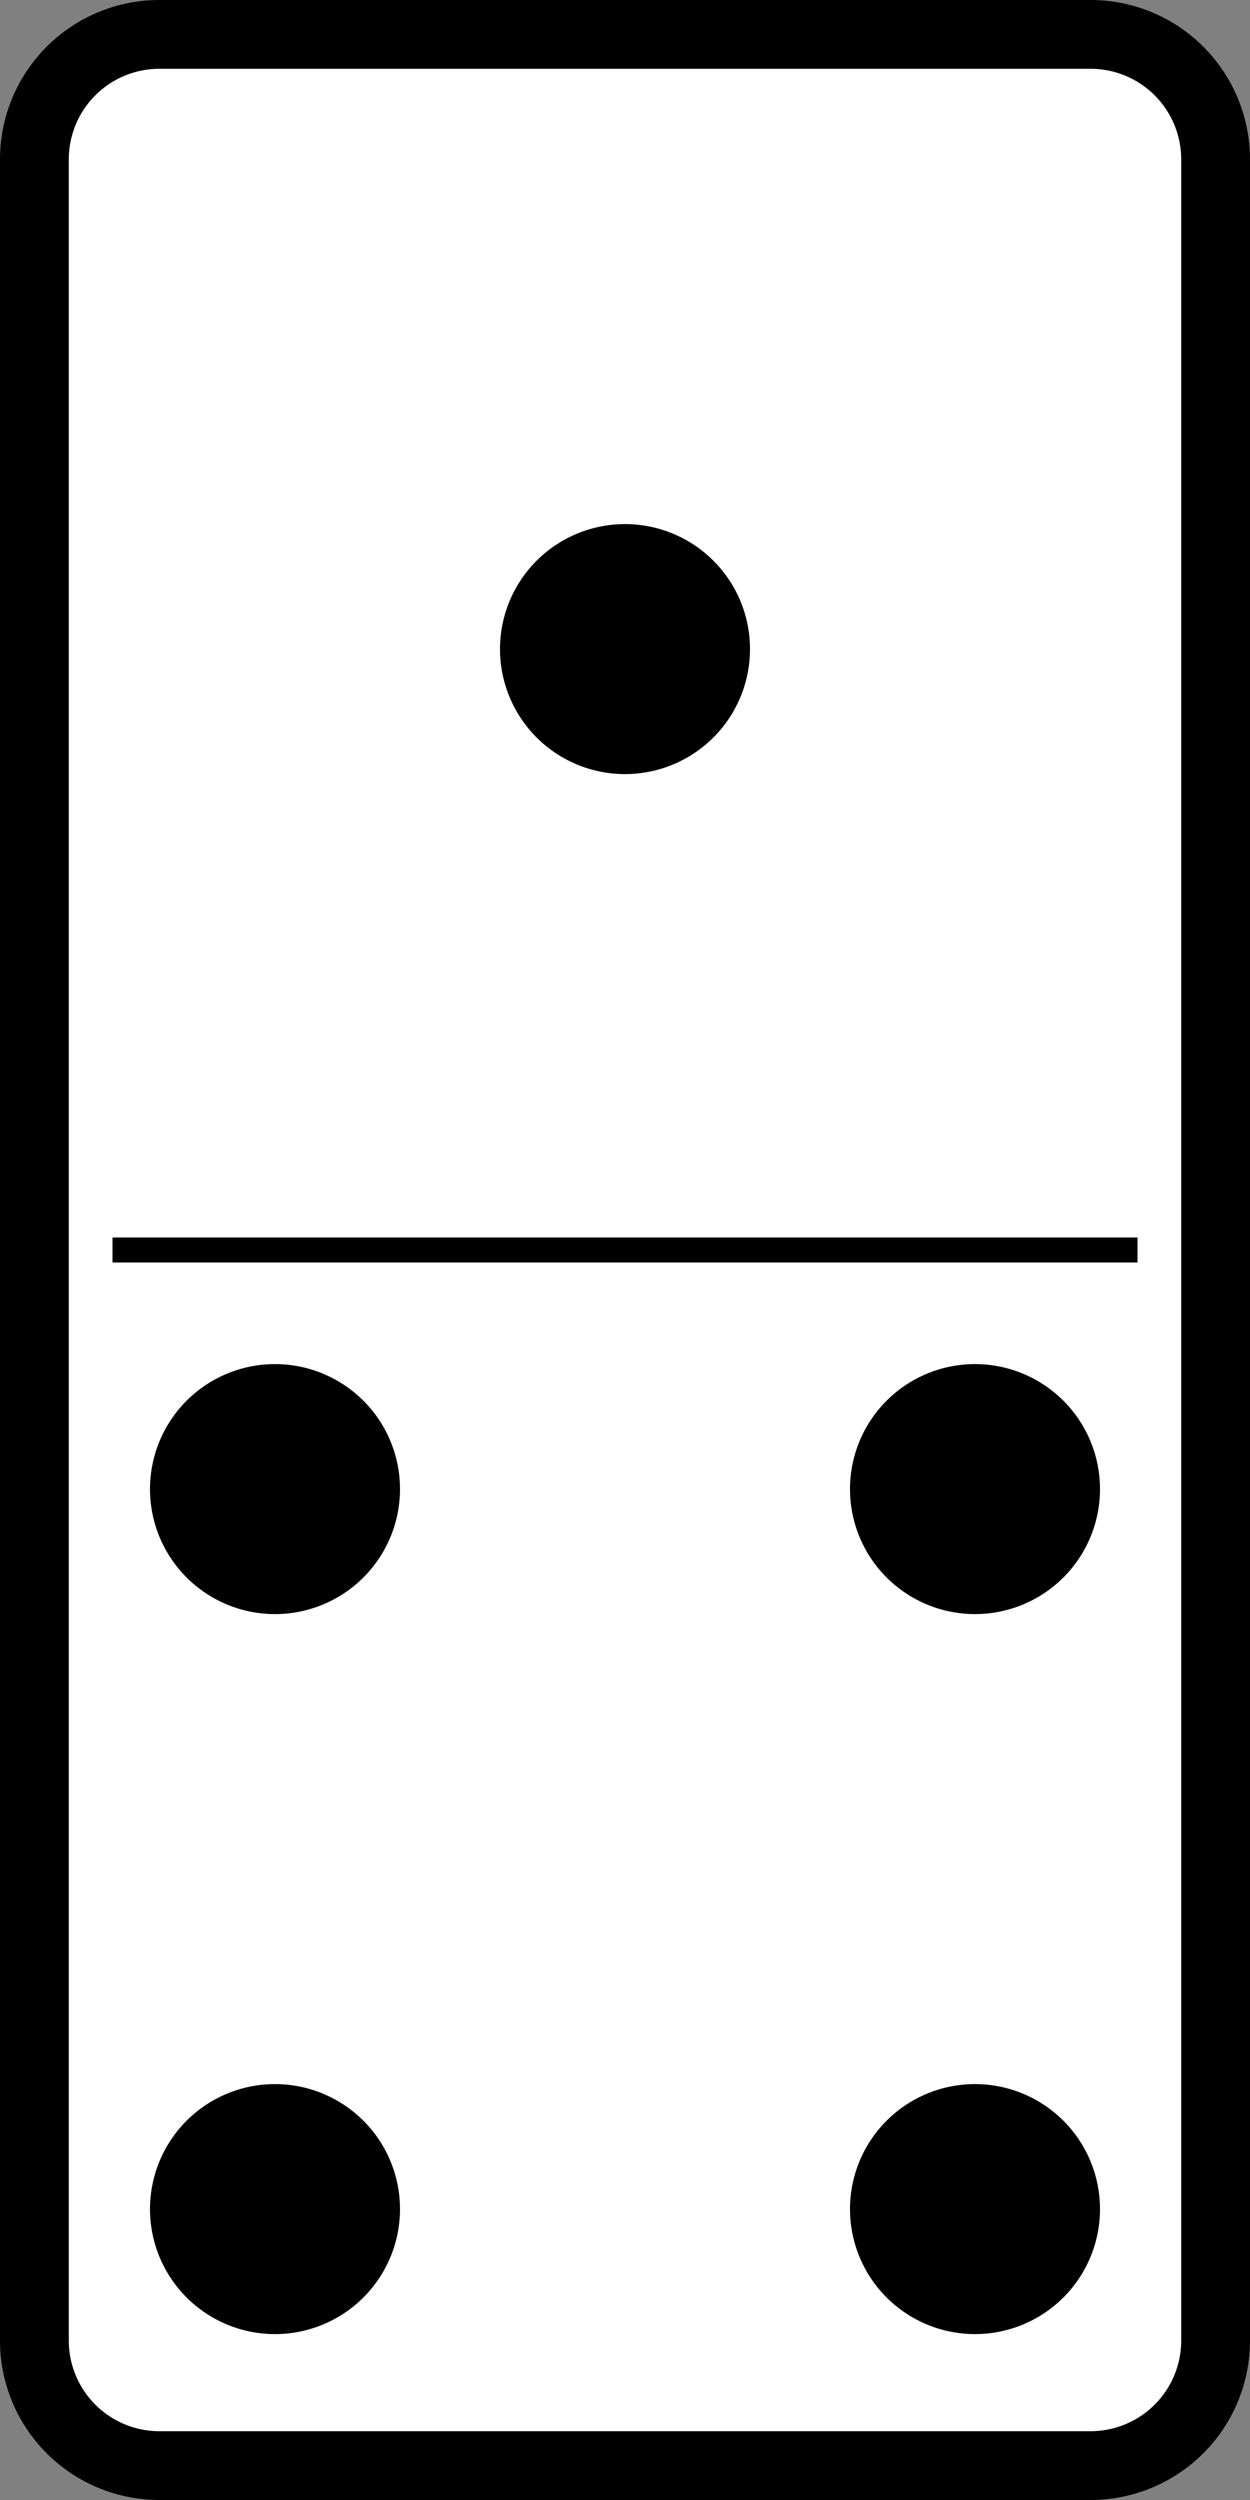
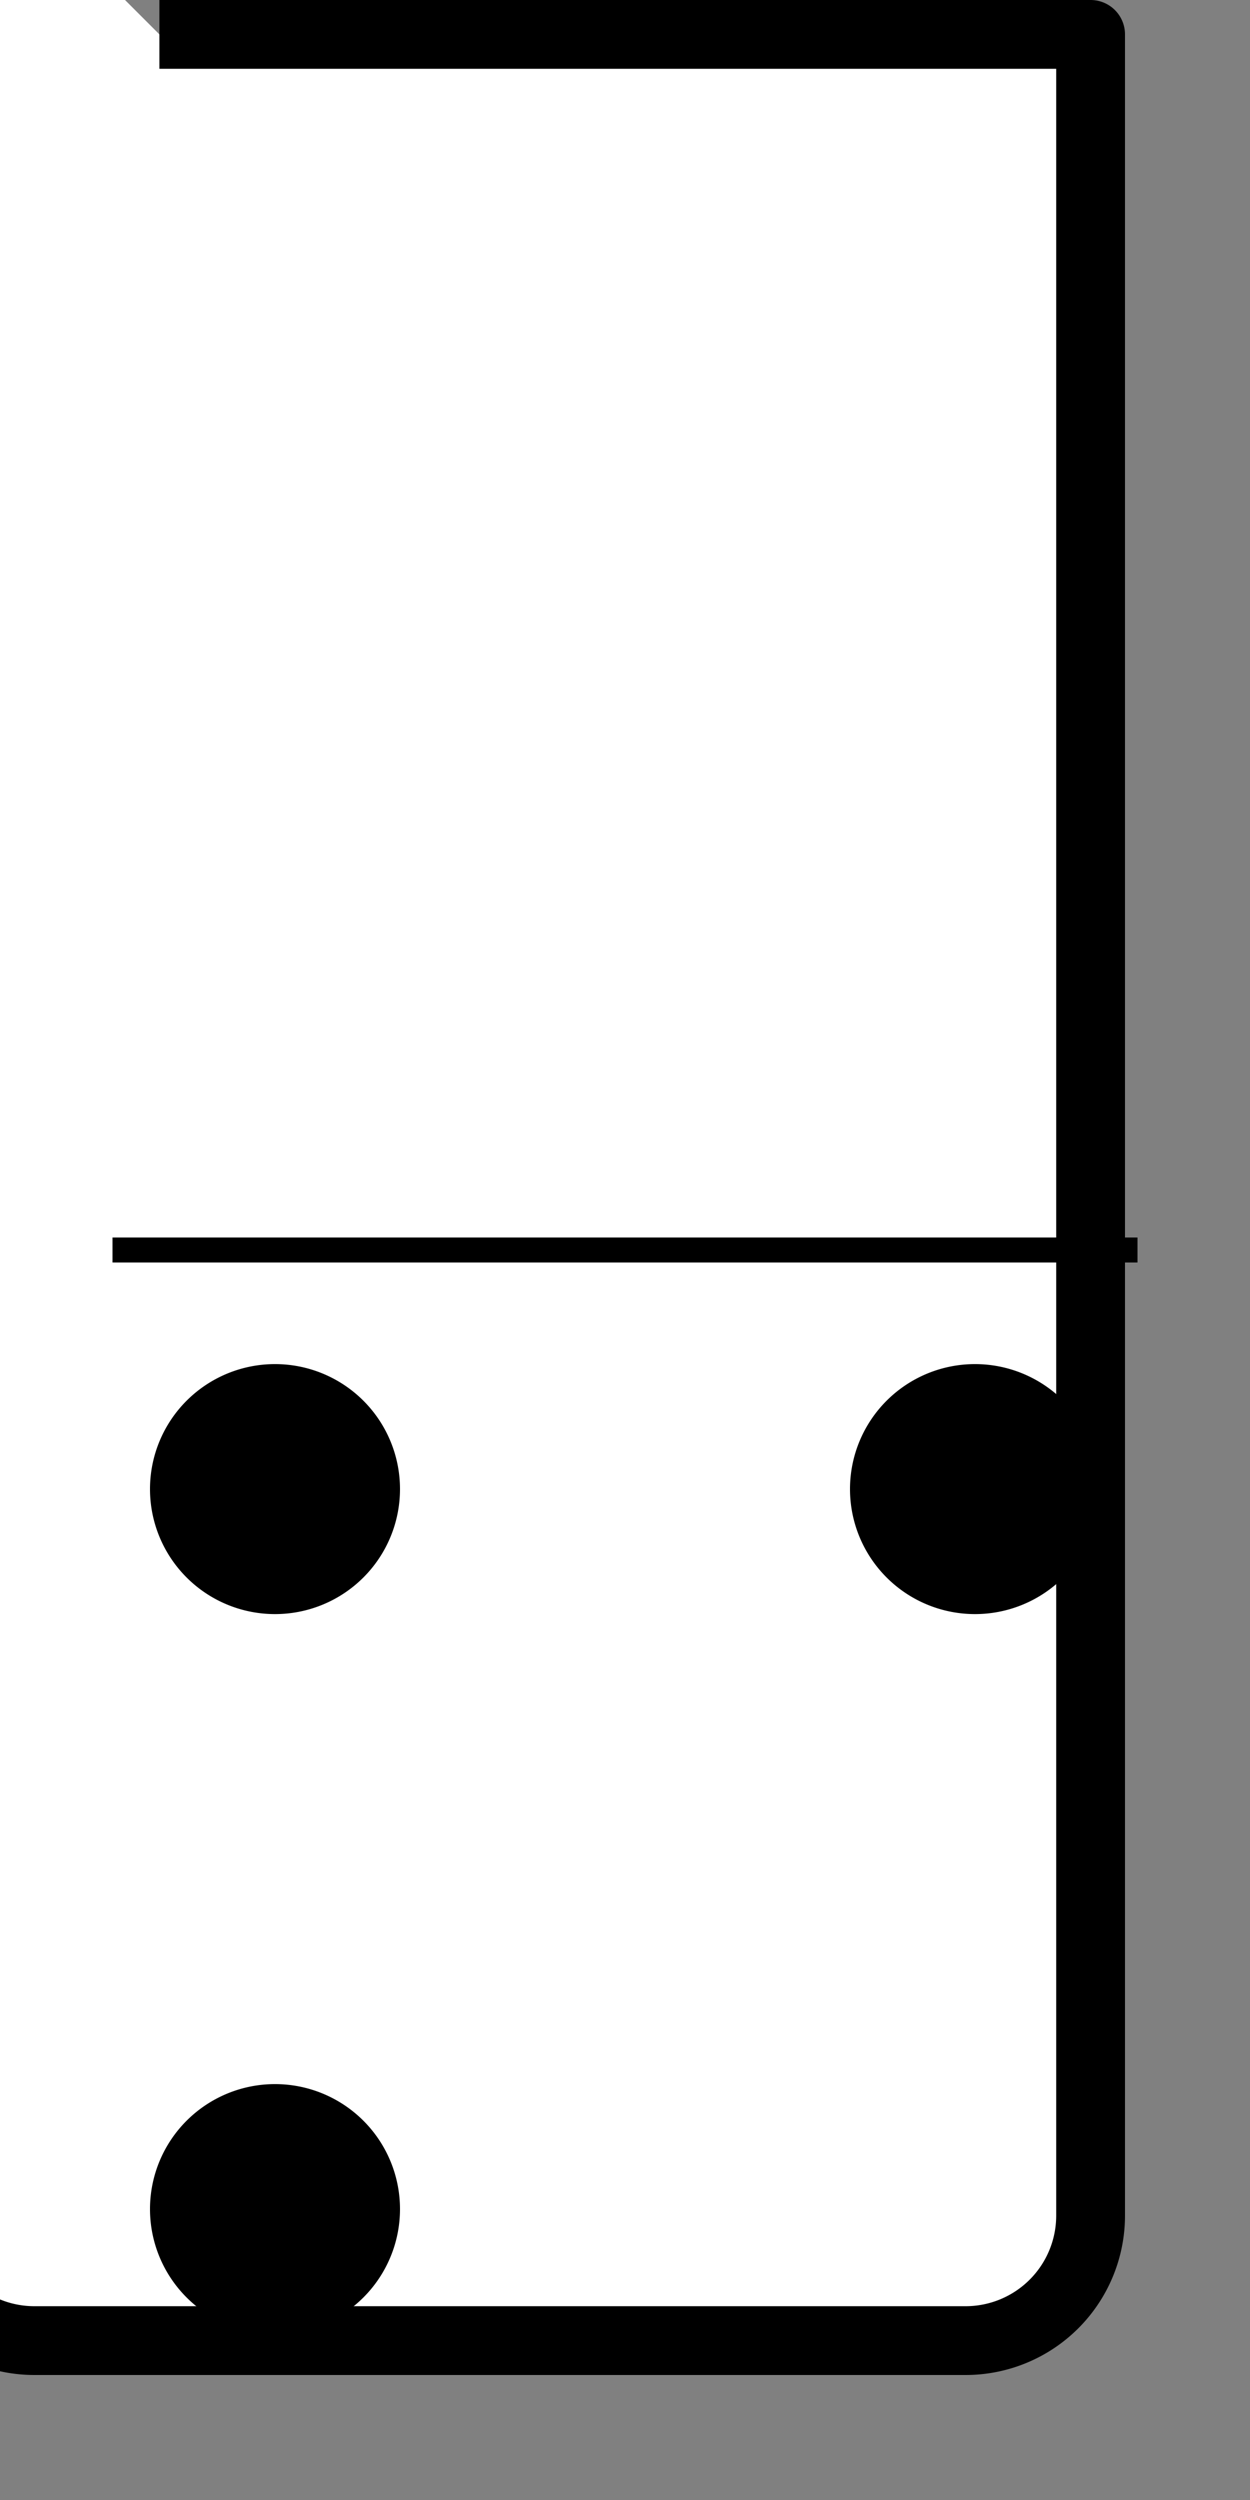
<svg xmlns="http://www.w3.org/2000/svg" width="500" height="1e3" version="1.1" viewBox="0 0 500 1e3">
  <rect x="0" y="0" width="500" height="1e3" fill="#808080" stroke="none" />
  <g transform="translate(-0 -52.362)" stroke="#000">
-     <path d="m63.759 66.121h372.48a50 50 0 0 1 50 50v872.48a50 50 0 0 1-50 50h-372.48a50 50 0 0 1-50-50v-872.48a50 50 0 0 1 50-50" fill="#fff" fill-rule="evenodd" stroke-linejoin="round" stroke-width="27.517" />
+     <path d="m63.759 66.121h372.48v872.48a50 50 0 0 1-50 50h-372.48a50 50 0 0 1-50-50v-872.48a50 50 0 0 1 50-50" fill="#fff" fill-rule="evenodd" stroke-linejoin="round" stroke-width="27.517" />
    <path d="m45 552.36h410" fill="none" stroke-width="10" />
  </g>
  <g transform="translate(-0 -52.362)">
-     <path d="m300 312a50 50 0 1 0-100 0 50 50 0 1 0 100 0" />
    <path d="m160 936a50 50 0 1 0-100 0 50 50 0 1 0 100 0" />
    <path d="m160 648a50 50 0 1 0-100 0 50 50 0 1 0 100 0" />
-     <path d="m440 936a50 50 0 1 0-100 0 50 50 0 1 0 100 0" />
    <path d="m440 648a50 50 0 1 0-100 0 50 50 0 1 0 100 0" />
  </g>
</svg>